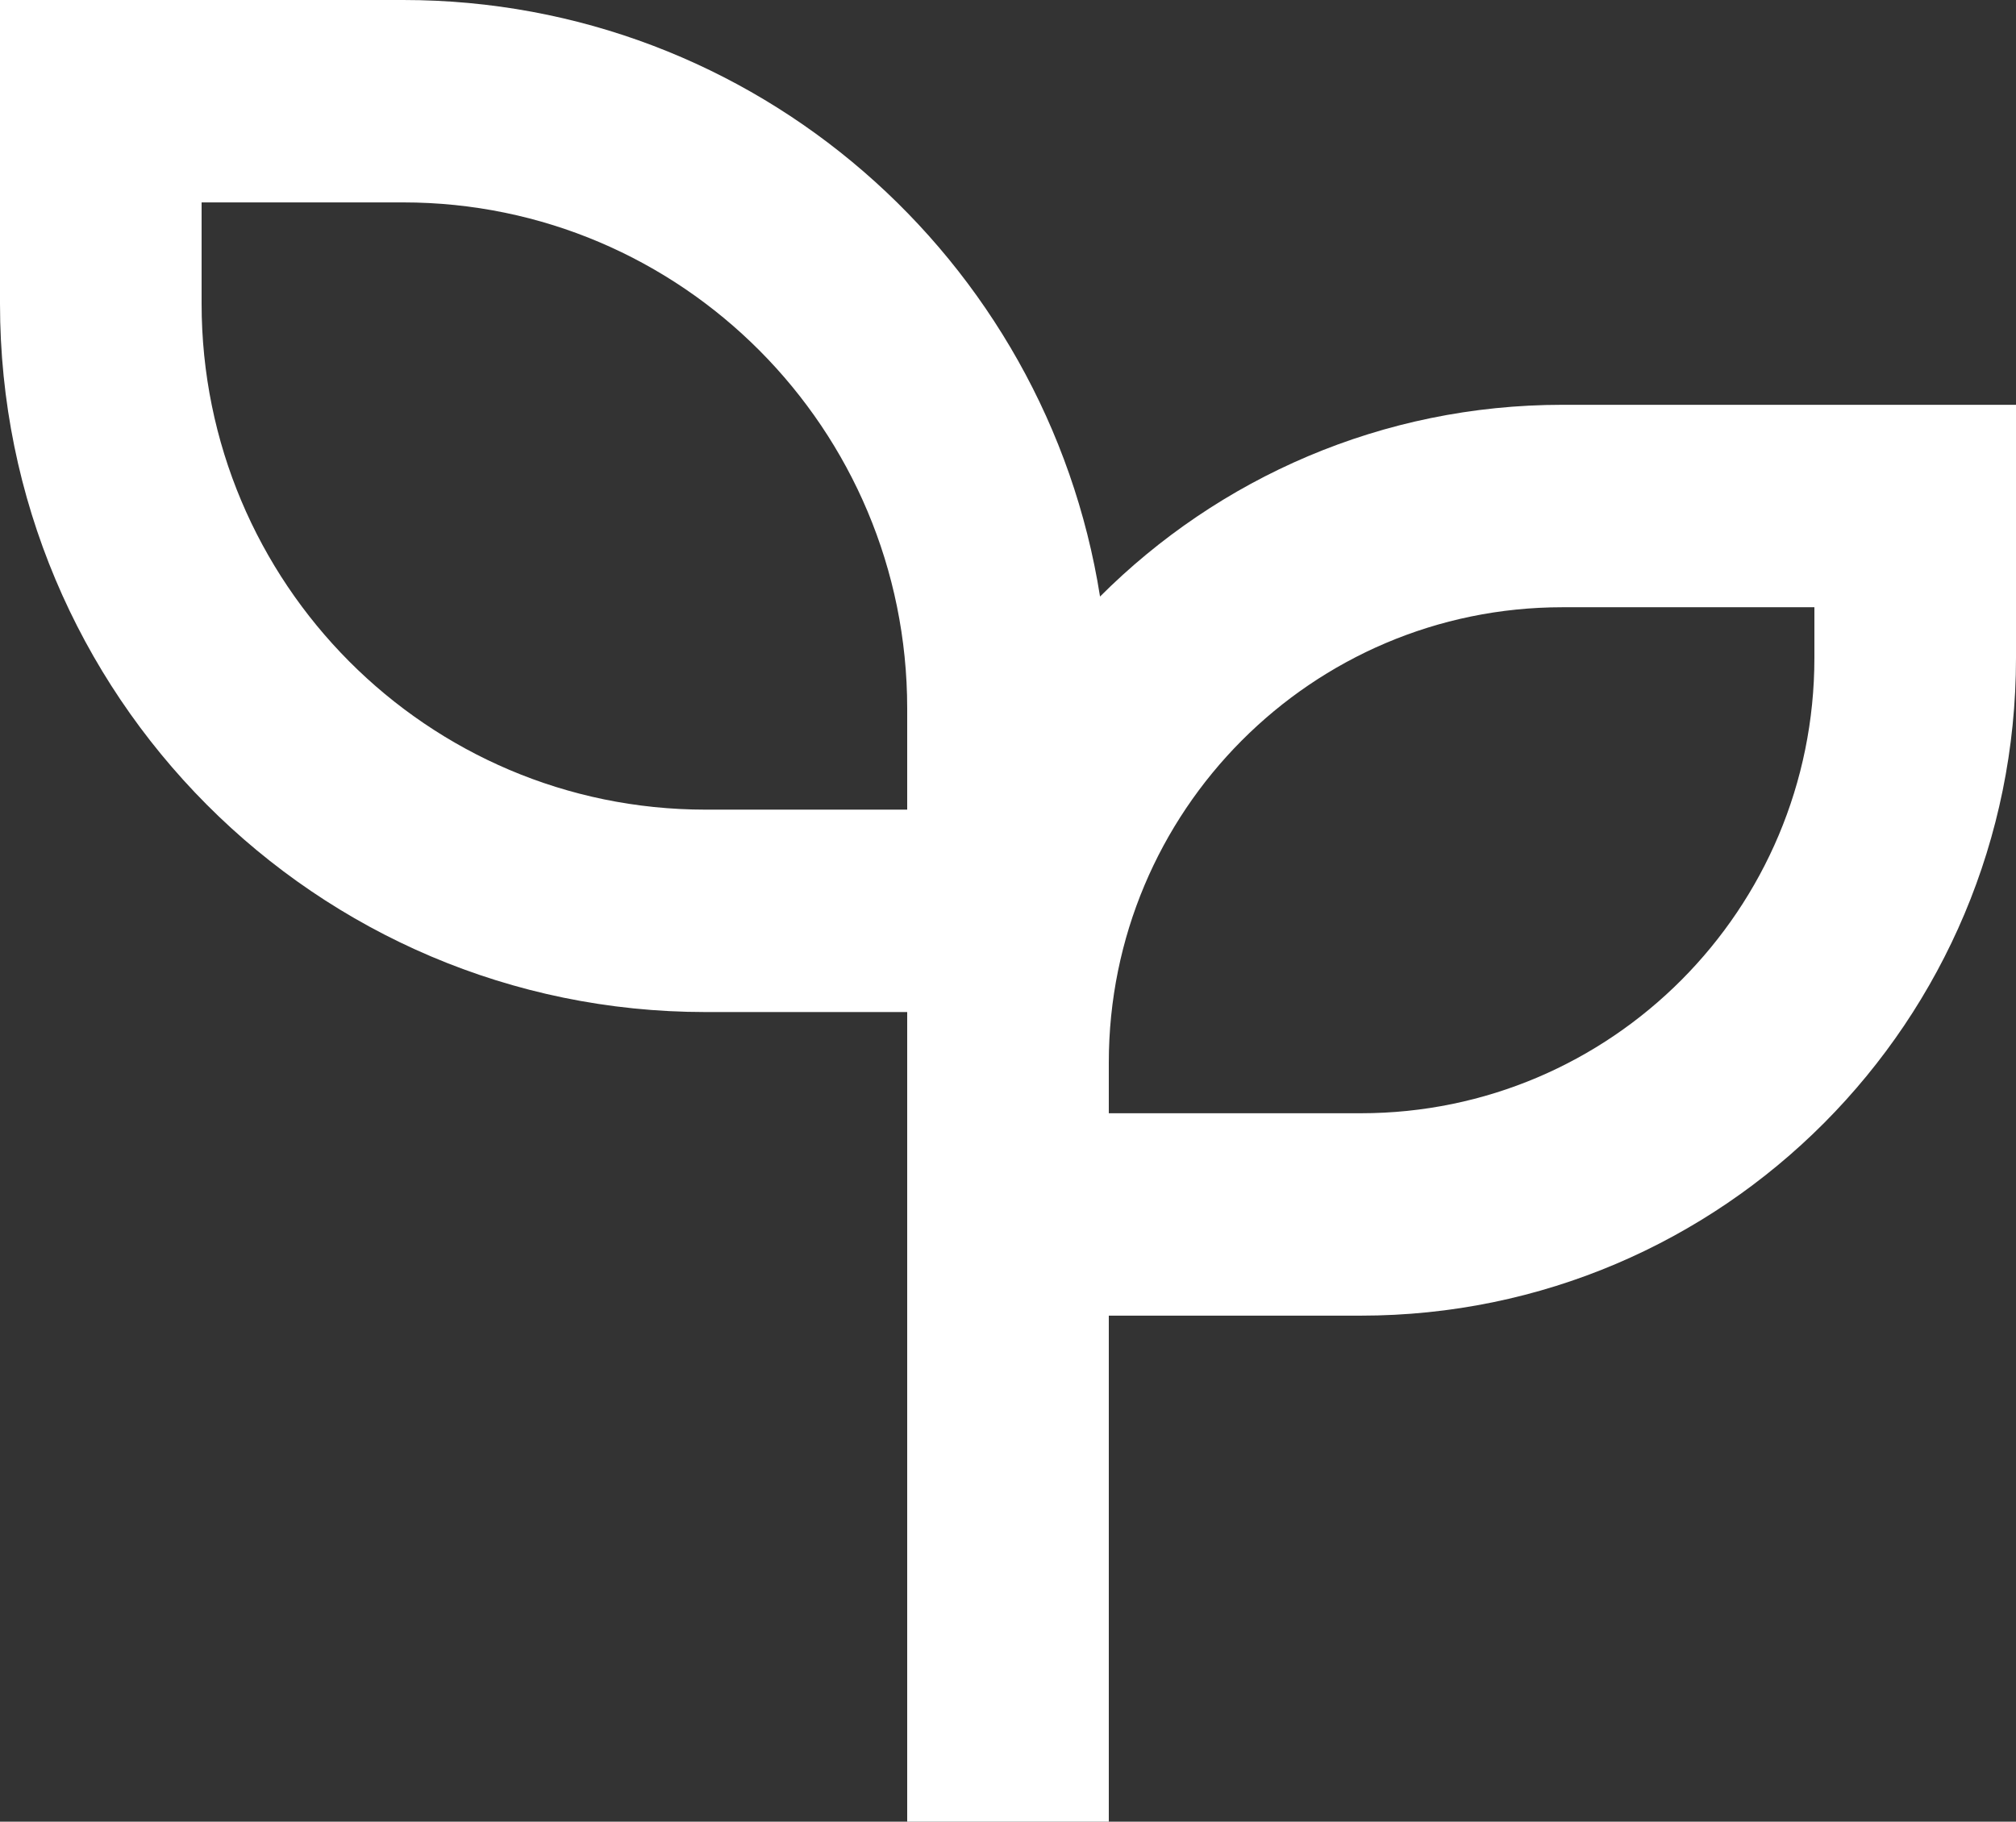
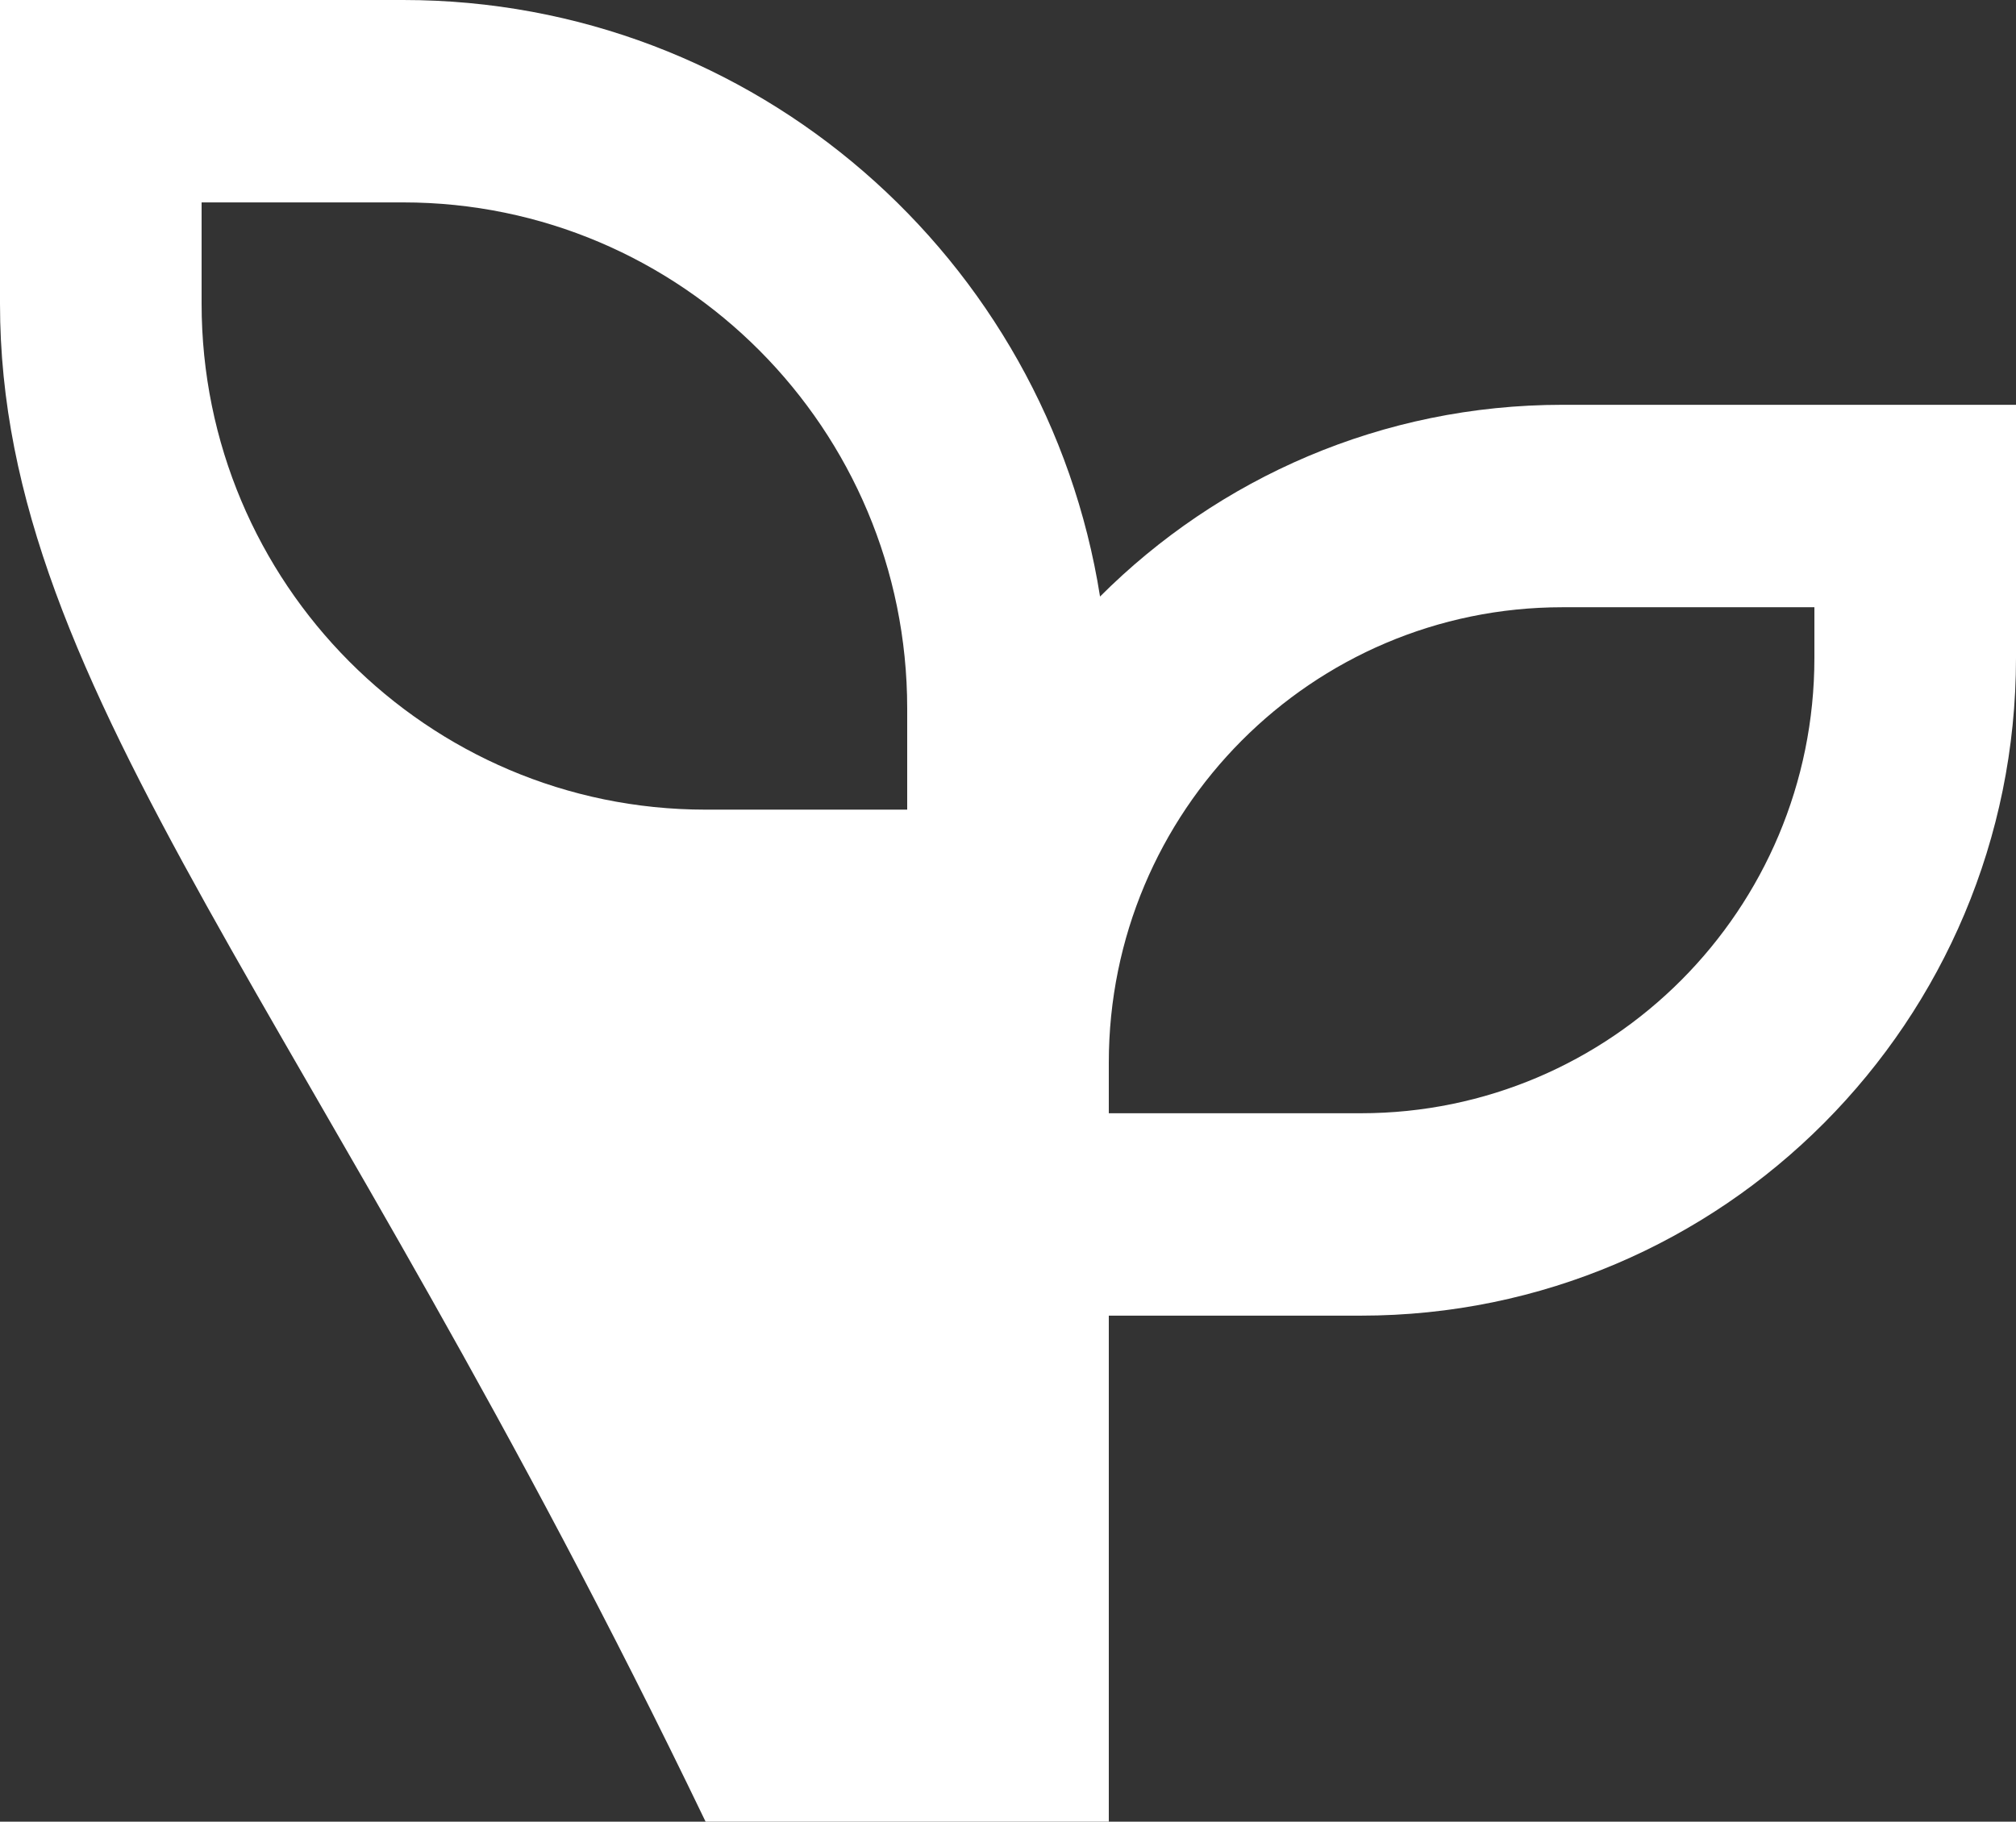
<svg xmlns="http://www.w3.org/2000/svg" width="52" height="47" viewBox="0 0 52 47" fill="none">
  <rect x="0" y="0" width="52" height="47" fill="#333333" stroke="none" />
-   <path d="M10.4 0C19.474 0 26.996 6.668 28.374 15.391C31.43 12.335 35.645 10.444 40.3 10.444H52V16.972C52 26.346 44.434 33.944 35.1 33.944H28.6V47H23.4V26.111H18.2C8.148 26.111 0 17.928 0 7.833V0H10.4ZM46.8 15.667H40.3C33.838 15.667 28.6 20.927 28.6 27.417V28.722H35.1C41.562 28.722 46.8 23.462 46.8 16.972V15.667ZM10.4 5.222H5.2V7.833C5.2 15.044 11.02 20.889 18.2 20.889H23.4V18.278C23.4 11.067 17.58 5.222 10.4 5.222Z" fill="white" />
+   <path d="M10.4 0C19.474 0 26.996 6.668 28.374 15.391C31.43 12.335 35.645 10.444 40.3 10.444H52V16.972C52 26.346 44.434 33.944 35.1 33.944H28.6V47H23.4H18.2C8.148 26.111 0 17.928 0 7.833V0H10.4ZM46.8 15.667H40.3C33.838 15.667 28.6 20.927 28.6 27.417V28.722H35.1C41.562 28.722 46.8 23.462 46.8 16.972V15.667ZM10.4 5.222H5.2V7.833C5.2 15.044 11.02 20.889 18.2 20.889H23.4V18.278C23.4 11.067 17.58 5.222 10.4 5.222Z" fill="white" />
</svg>